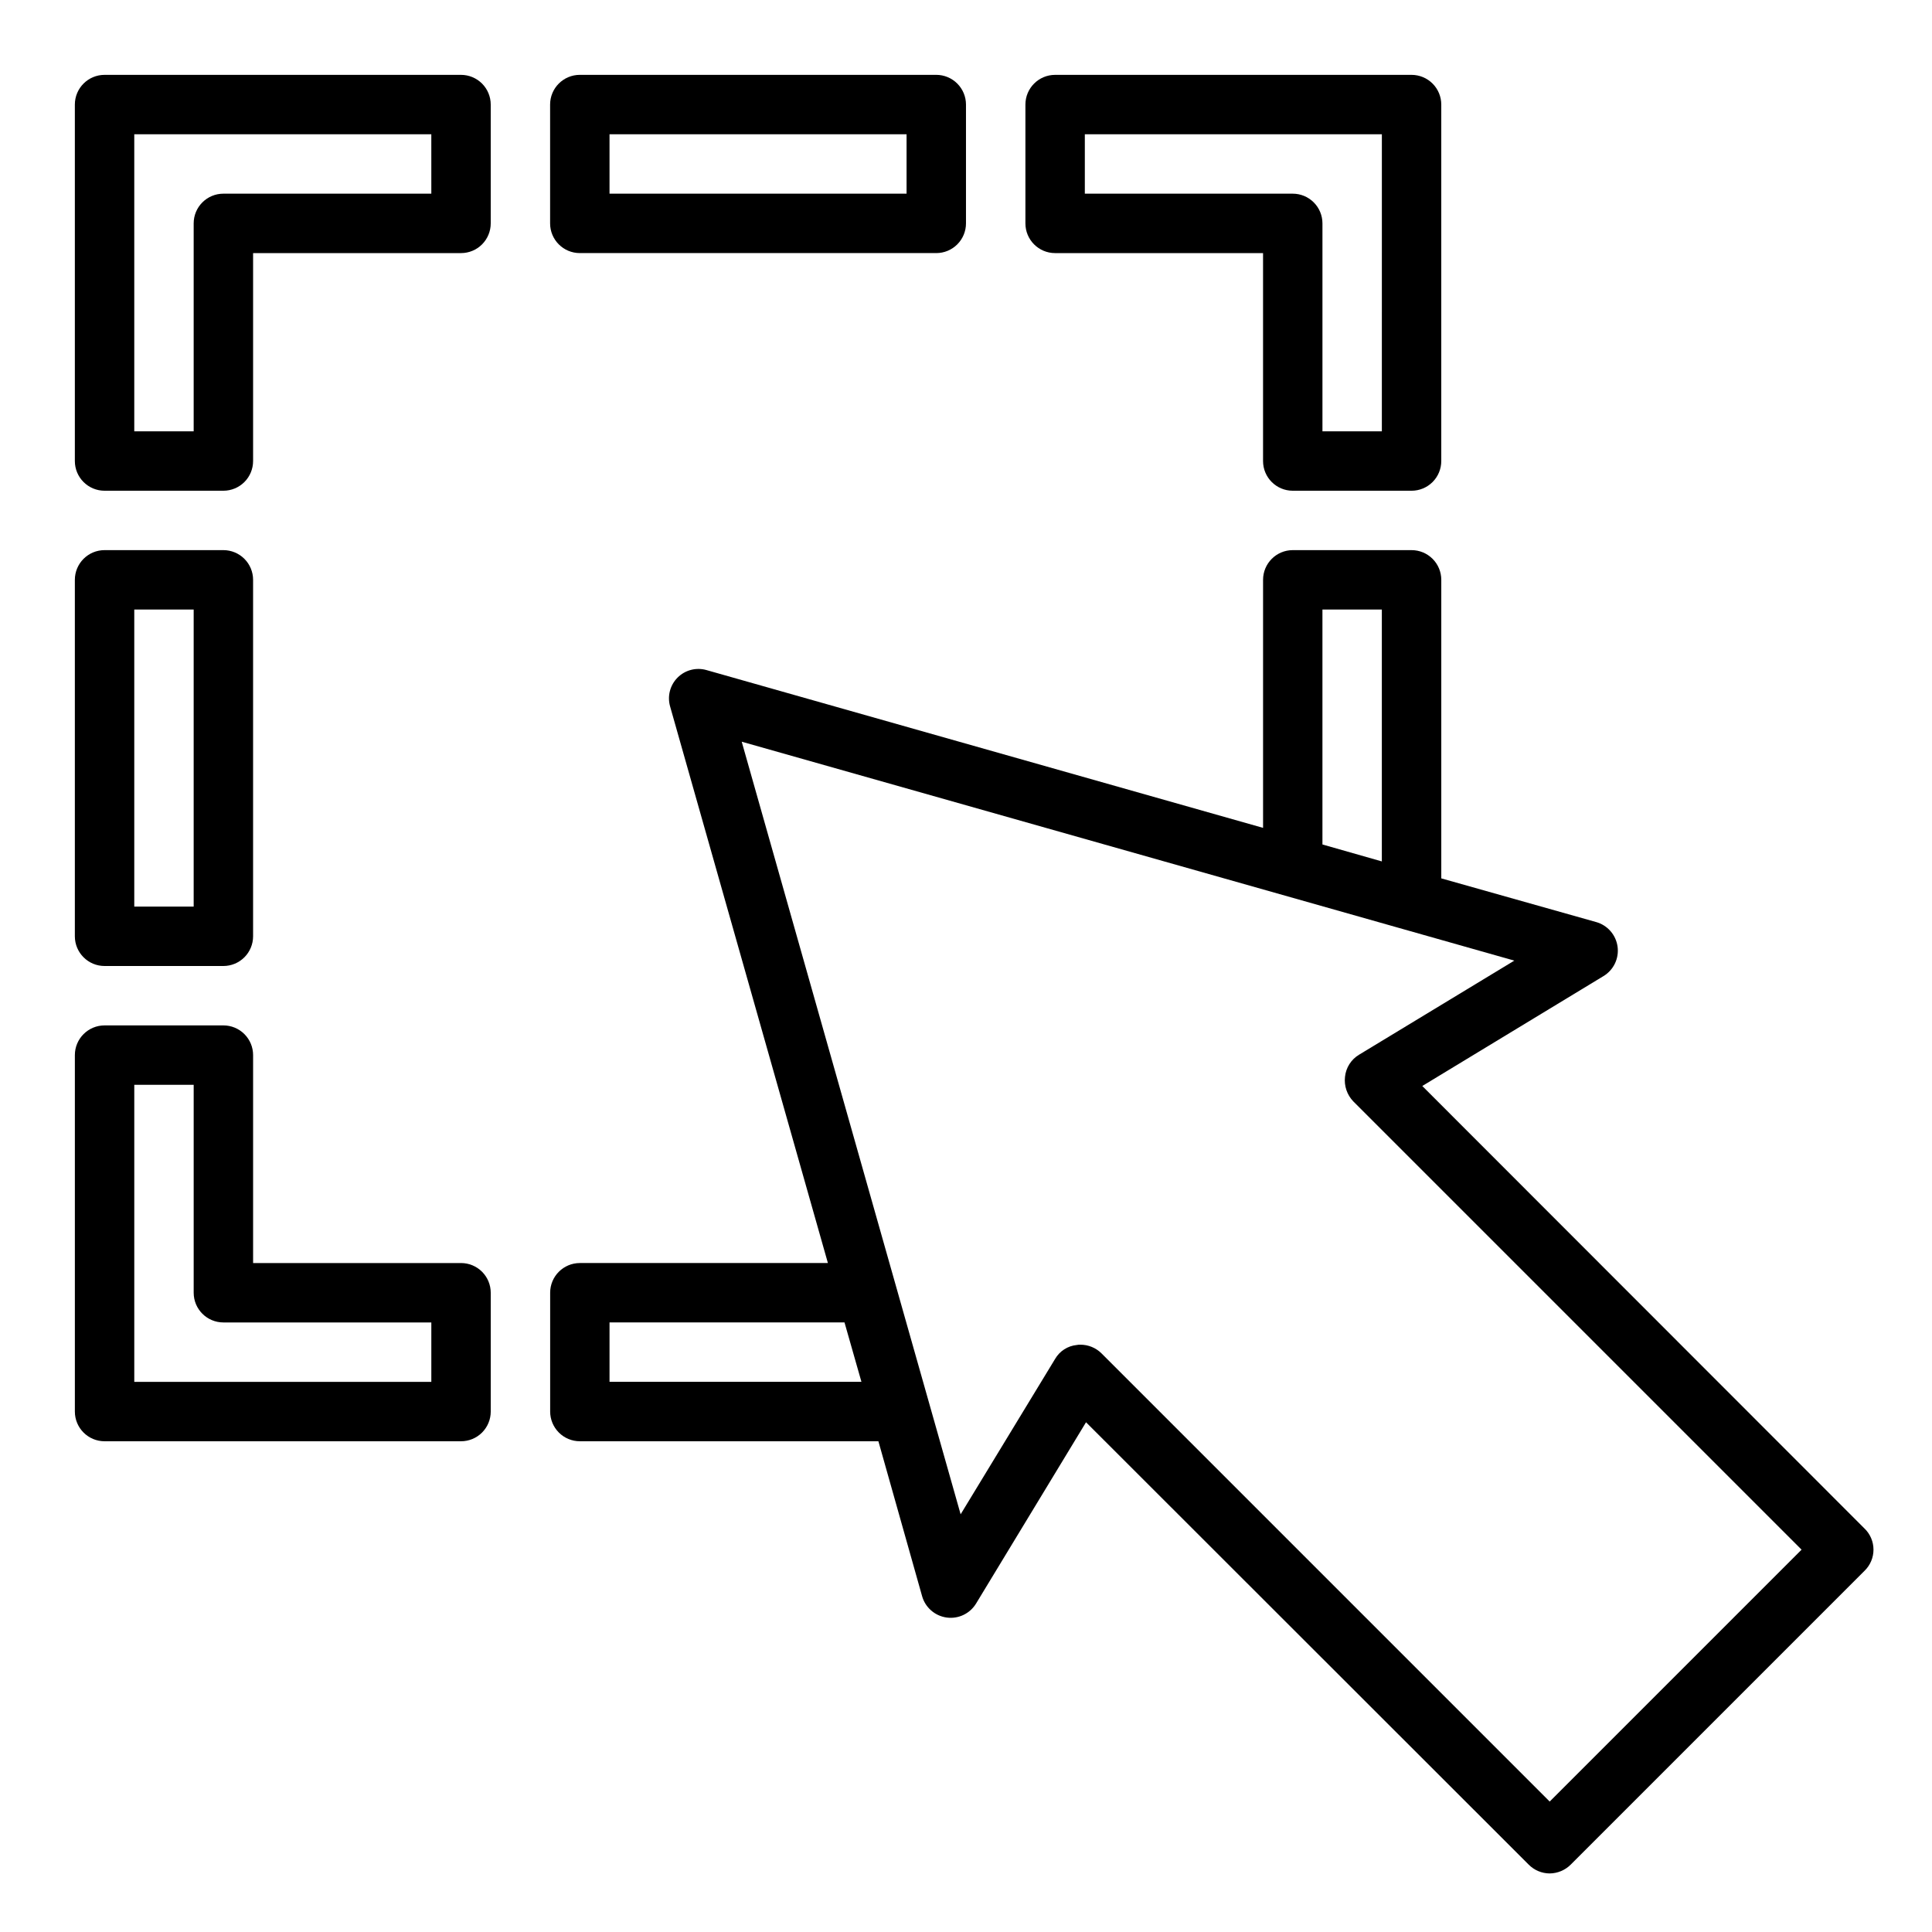
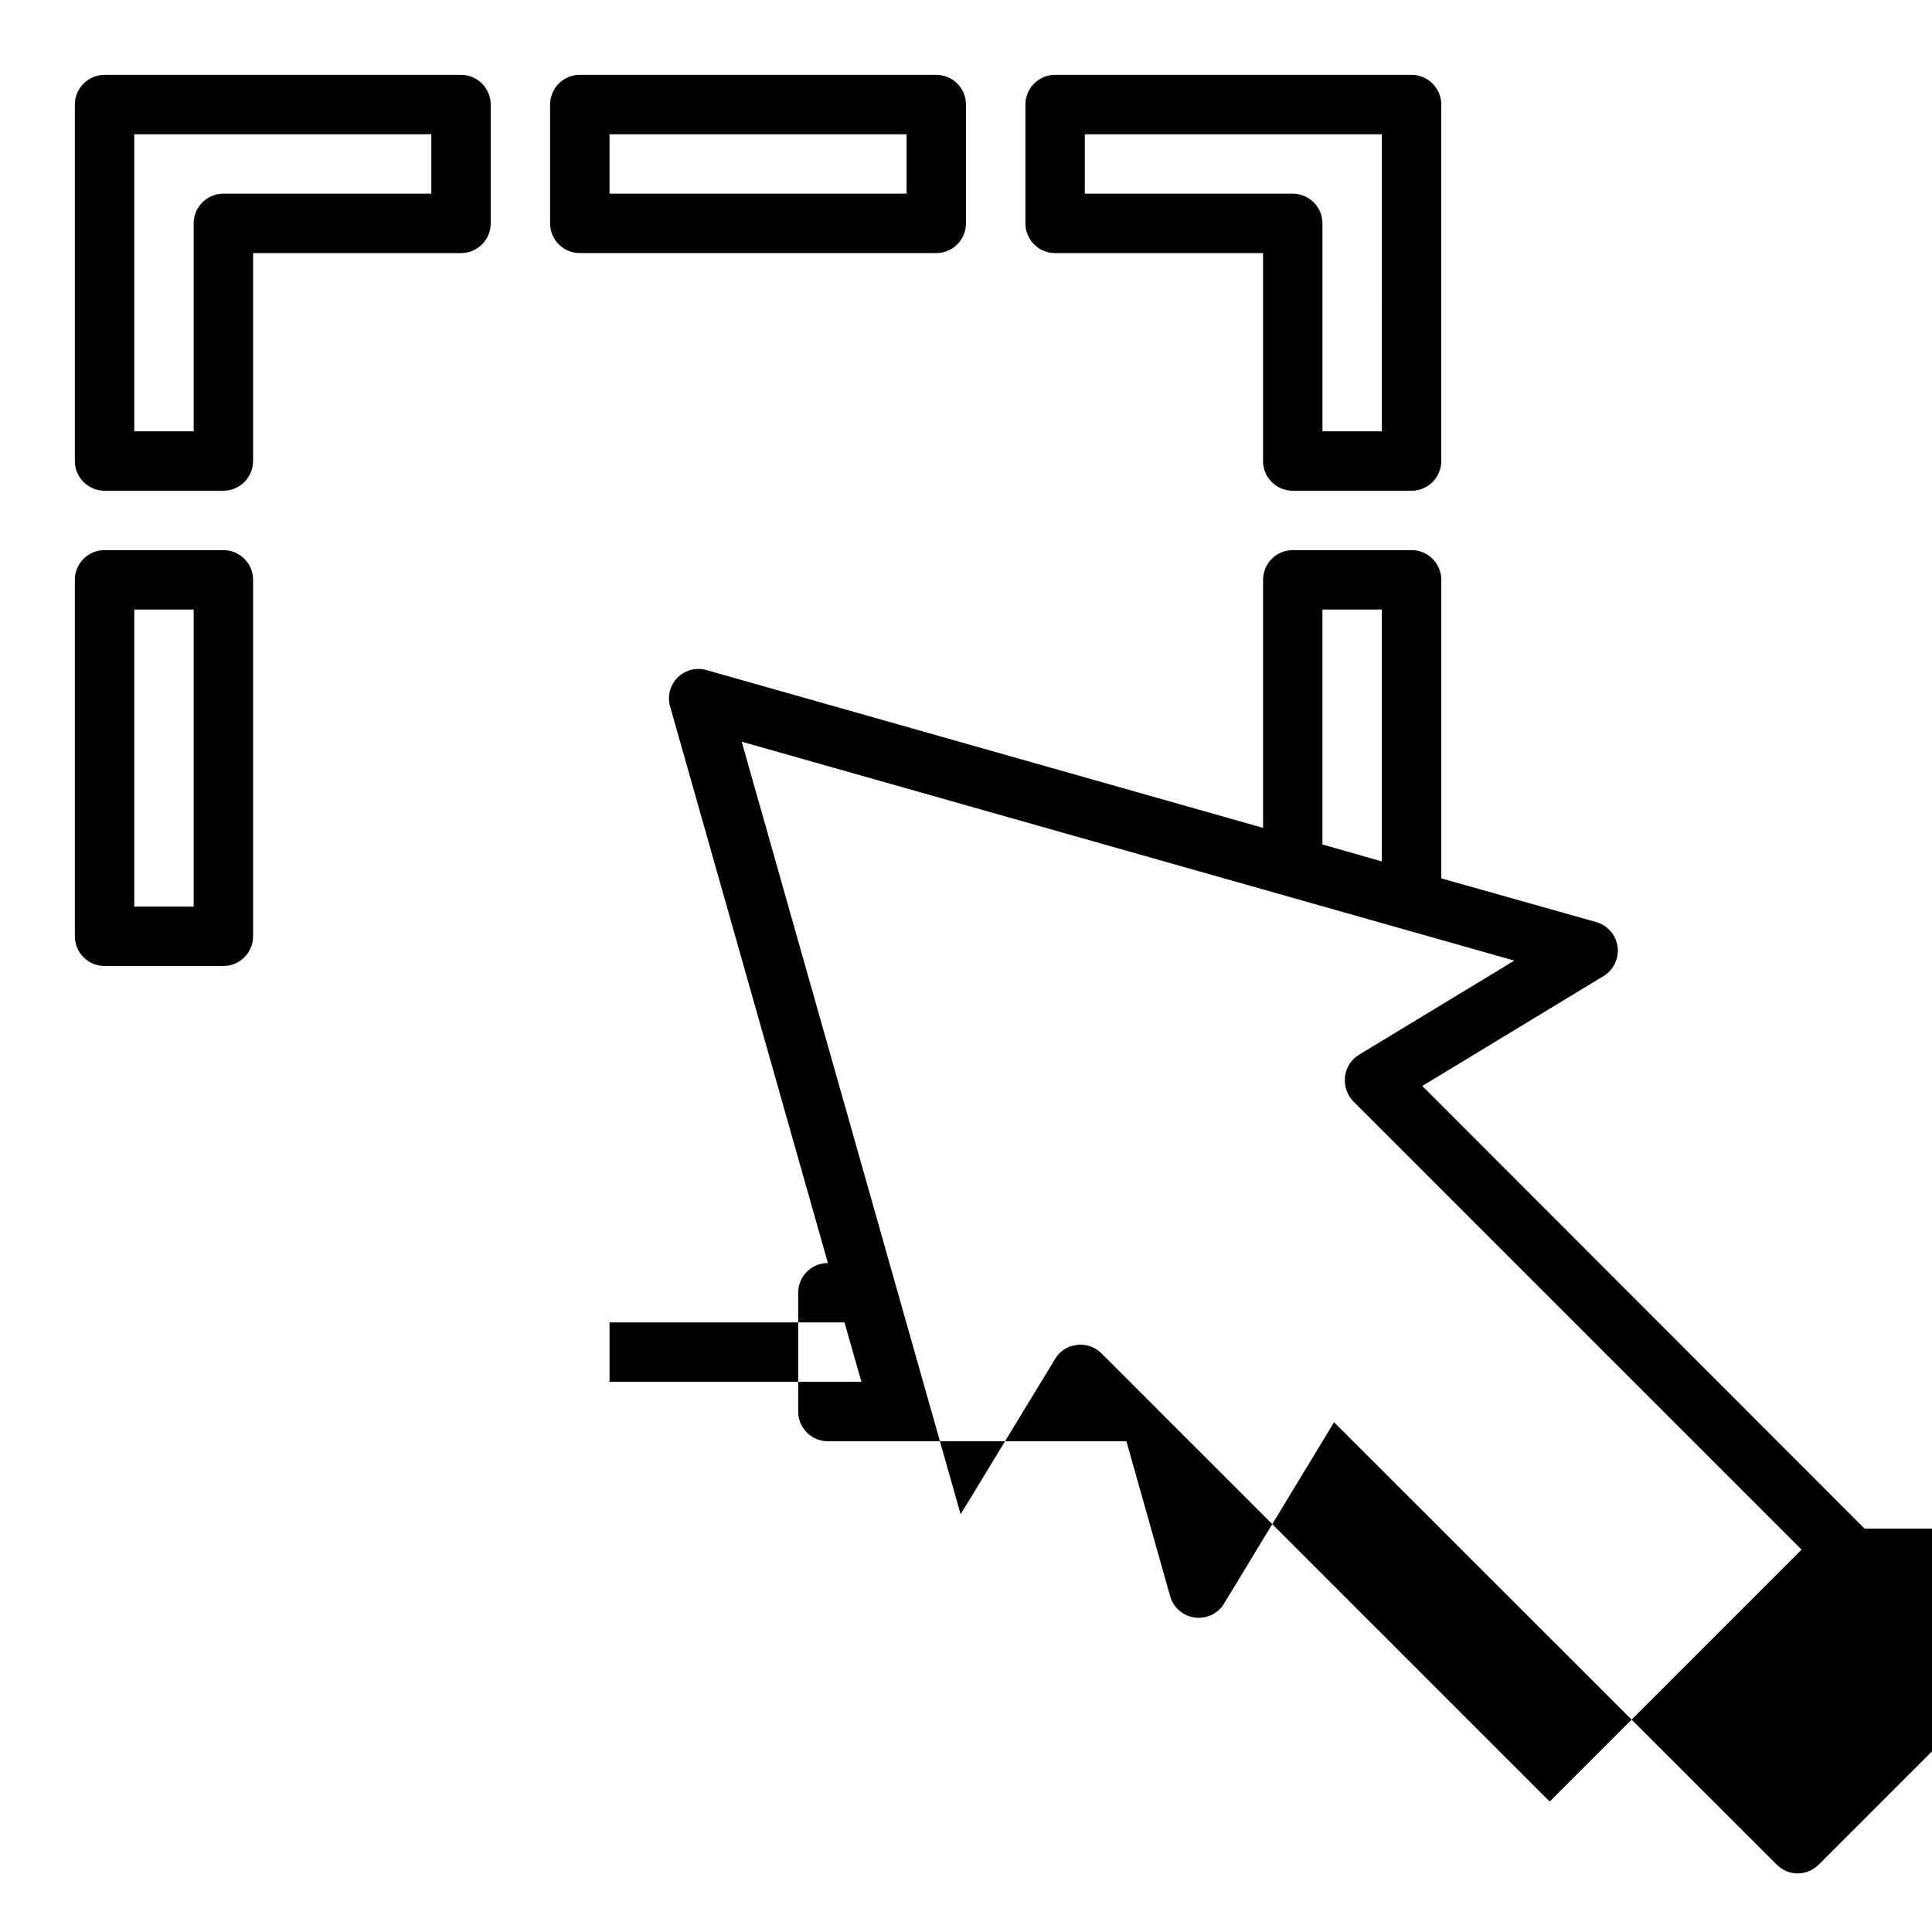
<svg xmlns="http://www.w3.org/2000/svg" fill="#000000" width="800px" height="800px" version="1.1" viewBox="144 144 512 512">
  <g>
    <path d="m203.2 274.05h-31.488c-4.348 0-7.875-3.523-7.875-7.871v-94.465c0-4.348 3.527-7.875 7.875-7.875h94.465c2.086 0 4.09 0.832 5.566 2.309 1.473 1.477 2.305 3.477 2.305 5.566v31.488c0 2.086-0.832 4.09-2.305 5.566-1.477 1.477-3.481 2.305-5.566 2.305h-55.105v55.105c0 2.086-0.828 4.09-2.305 5.566-1.477 1.473-3.481 2.305-5.566 2.305zm-23.617-15.746h15.742v-55.102c0-4.348 3.527-7.875 7.875-7.875h55.105l-0.004-15.742h-78.719z" />
-     <path d="m266.18 525.95h-94.465c-4.348 0-7.875-3.523-7.875-7.871v-94.465c0-4.348 3.527-7.871 7.875-7.871h31.488c2.086 0 4.09 0.828 5.566 2.305s2.305 3.481 2.305 5.566v55.105h55.105c2.086 0 4.09 0.828 5.566 2.305 1.473 1.477 2.305 3.481 2.305 5.566v31.488c0 2.09-0.832 4.09-2.305 5.566-1.477 1.477-3.481 2.305-5.566 2.305zm-86.594-15.742h78.719v-15.746h-55.102c-4.348 0-7.875-3.523-7.875-7.871v-55.102h-15.742z" />
    <path d="m203.2 400h-31.488c-4.348 0-7.875-3.527-7.875-7.875v-94.461c0-4.348 3.527-7.875 7.875-7.875h31.488c2.086 0 4.09 0.832 5.566 2.309 1.477 1.473 2.305 3.477 2.305 5.566v94.461c0 2.09-0.828 4.09-2.305 5.566-1.477 1.477-3.481 2.309-5.566 2.309zm-23.617-15.746h15.742v-78.719h-15.742z" />
    <path d="m392.12 211.07h-94.461c-4.348 0-7.875-3.523-7.875-7.871v-31.488c0-4.348 3.527-7.875 7.875-7.875h94.461c2.09 0 4.09 0.832 5.566 2.309 1.477 1.477 2.309 3.477 2.309 5.566v31.488c0 2.086-0.832 4.09-2.309 5.566-1.477 1.477-3.477 2.305-5.566 2.305zm-86.59-15.746h78.719v-15.742h-78.719z" />
-     <path d="m638.13 549.09-117.21-117.29 48.02-29.125c2.691-1.625 4.16-4.695 3.731-7.812-0.43-3.113-2.668-5.676-5.699-6.516l-41.016-11.57v-79.113c0-2.09-0.828-4.094-2.305-5.566-1.477-1.477-3.477-2.309-5.566-2.309h-31.488c-4.348 0-7.871 3.527-7.871 7.875v65.73l-147.44-41.801c-2.738-0.805-5.699-0.051-7.715 1.969-2.019 2.016-2.773 4.977-1.969 7.715l41.801 147.44h-65.73c-4.348 0-7.875 3.523-7.875 7.871v31.488c0 2.09 0.832 4.09 2.309 5.566 1.473 1.477 3.477 2.305 5.566 2.305h79.113l11.57 41.012v0.004c0.84 3.031 3.402 5.269 6.516 5.699 3.117 0.43 6.188-1.039 7.812-3.731l29.125-48.02 117.29 117.21c1.473 1.5 3.484 2.352 5.59 2.359 2.102-0.023 4.109-0.871 5.59-2.359l77.855-77.855c1.508-1.469 2.359-3.484 2.359-5.59 0-2.106-0.852-4.121-2.359-5.59zm-143.67-243.56h15.742v66.754l-15.742-4.488zm-188.93 204.67v-15.746h62.27l4.488 15.742zm249.15 111.23-118.79-118.79c-1.488-1.469-3.496-2.289-5.59-2.281-0.316-0.012-0.633 0.012-0.945 0.078-2.398 0.234-4.539 1.613-5.746 3.699l-25.031 41.172-58.016-204.75 204.75 58.016-41.172 24.953c-2.078 1.254-3.445 3.41-3.699 5.824-0.281 2.398 0.527 4.797 2.203 6.535l118.79 118.79z" />
+     <path d="m638.13 549.09-117.21-117.29 48.02-29.125c2.691-1.625 4.16-4.695 3.731-7.812-0.43-3.113-2.668-5.676-5.699-6.516l-41.016-11.57v-79.113c0-2.09-0.828-4.094-2.305-5.566-1.477-1.477-3.477-2.309-5.566-2.309h-31.488c-4.348 0-7.871 3.527-7.871 7.875v65.73l-147.44-41.801c-2.738-0.805-5.699-0.051-7.715 1.969-2.019 2.016-2.773 4.977-1.969 7.715l41.801 147.44c-4.348 0-7.875 3.523-7.875 7.871v31.488c0 2.09 0.832 4.09 2.309 5.566 1.473 1.477 3.477 2.305 5.566 2.305h79.113l11.57 41.012v0.004c0.84 3.031 3.402 5.269 6.516 5.699 3.117 0.43 6.188-1.039 7.812-3.731l29.125-48.02 117.29 117.21c1.473 1.5 3.484 2.352 5.59 2.359 2.102-0.023 4.109-0.871 5.59-2.359l77.855-77.855c1.508-1.469 2.359-3.484 2.359-5.59 0-2.106-0.852-4.121-2.359-5.59zm-143.67-243.56h15.742v66.754l-15.742-4.488zm-188.93 204.67v-15.746h62.27l4.488 15.742zm249.15 111.23-118.79-118.79c-1.488-1.469-3.496-2.289-5.59-2.281-0.316-0.012-0.633 0.012-0.945 0.078-2.398 0.234-4.539 1.613-5.746 3.699l-25.031 41.172-58.016-204.75 204.75 58.016-41.172 24.953c-2.078 1.254-3.445 3.41-3.699 5.824-0.281 2.398 0.527 4.797 2.203 6.535l118.79 118.79z" />
    <path d="m518.08 274.05h-31.488c-4.348 0-7.871-3.523-7.871-7.871v-55.105h-55.105c-4.348 0-7.871-3.523-7.871-7.871v-31.488c0-4.348 3.523-7.875 7.871-7.875h94.465c2.09 0 4.09 0.832 5.566 2.309 1.477 1.477 2.305 3.477 2.305 5.566v94.465c0 2.086-0.828 4.09-2.305 5.566-1.477 1.473-3.477 2.305-5.566 2.305zm-23.617-15.742h15.742l0.004-78.723h-78.719v15.742h55.105-0.004c2.09 0 4.09 0.832 5.566 2.309 1.477 1.477 2.305 3.477 2.305 5.566z" />
  </g>
</svg>